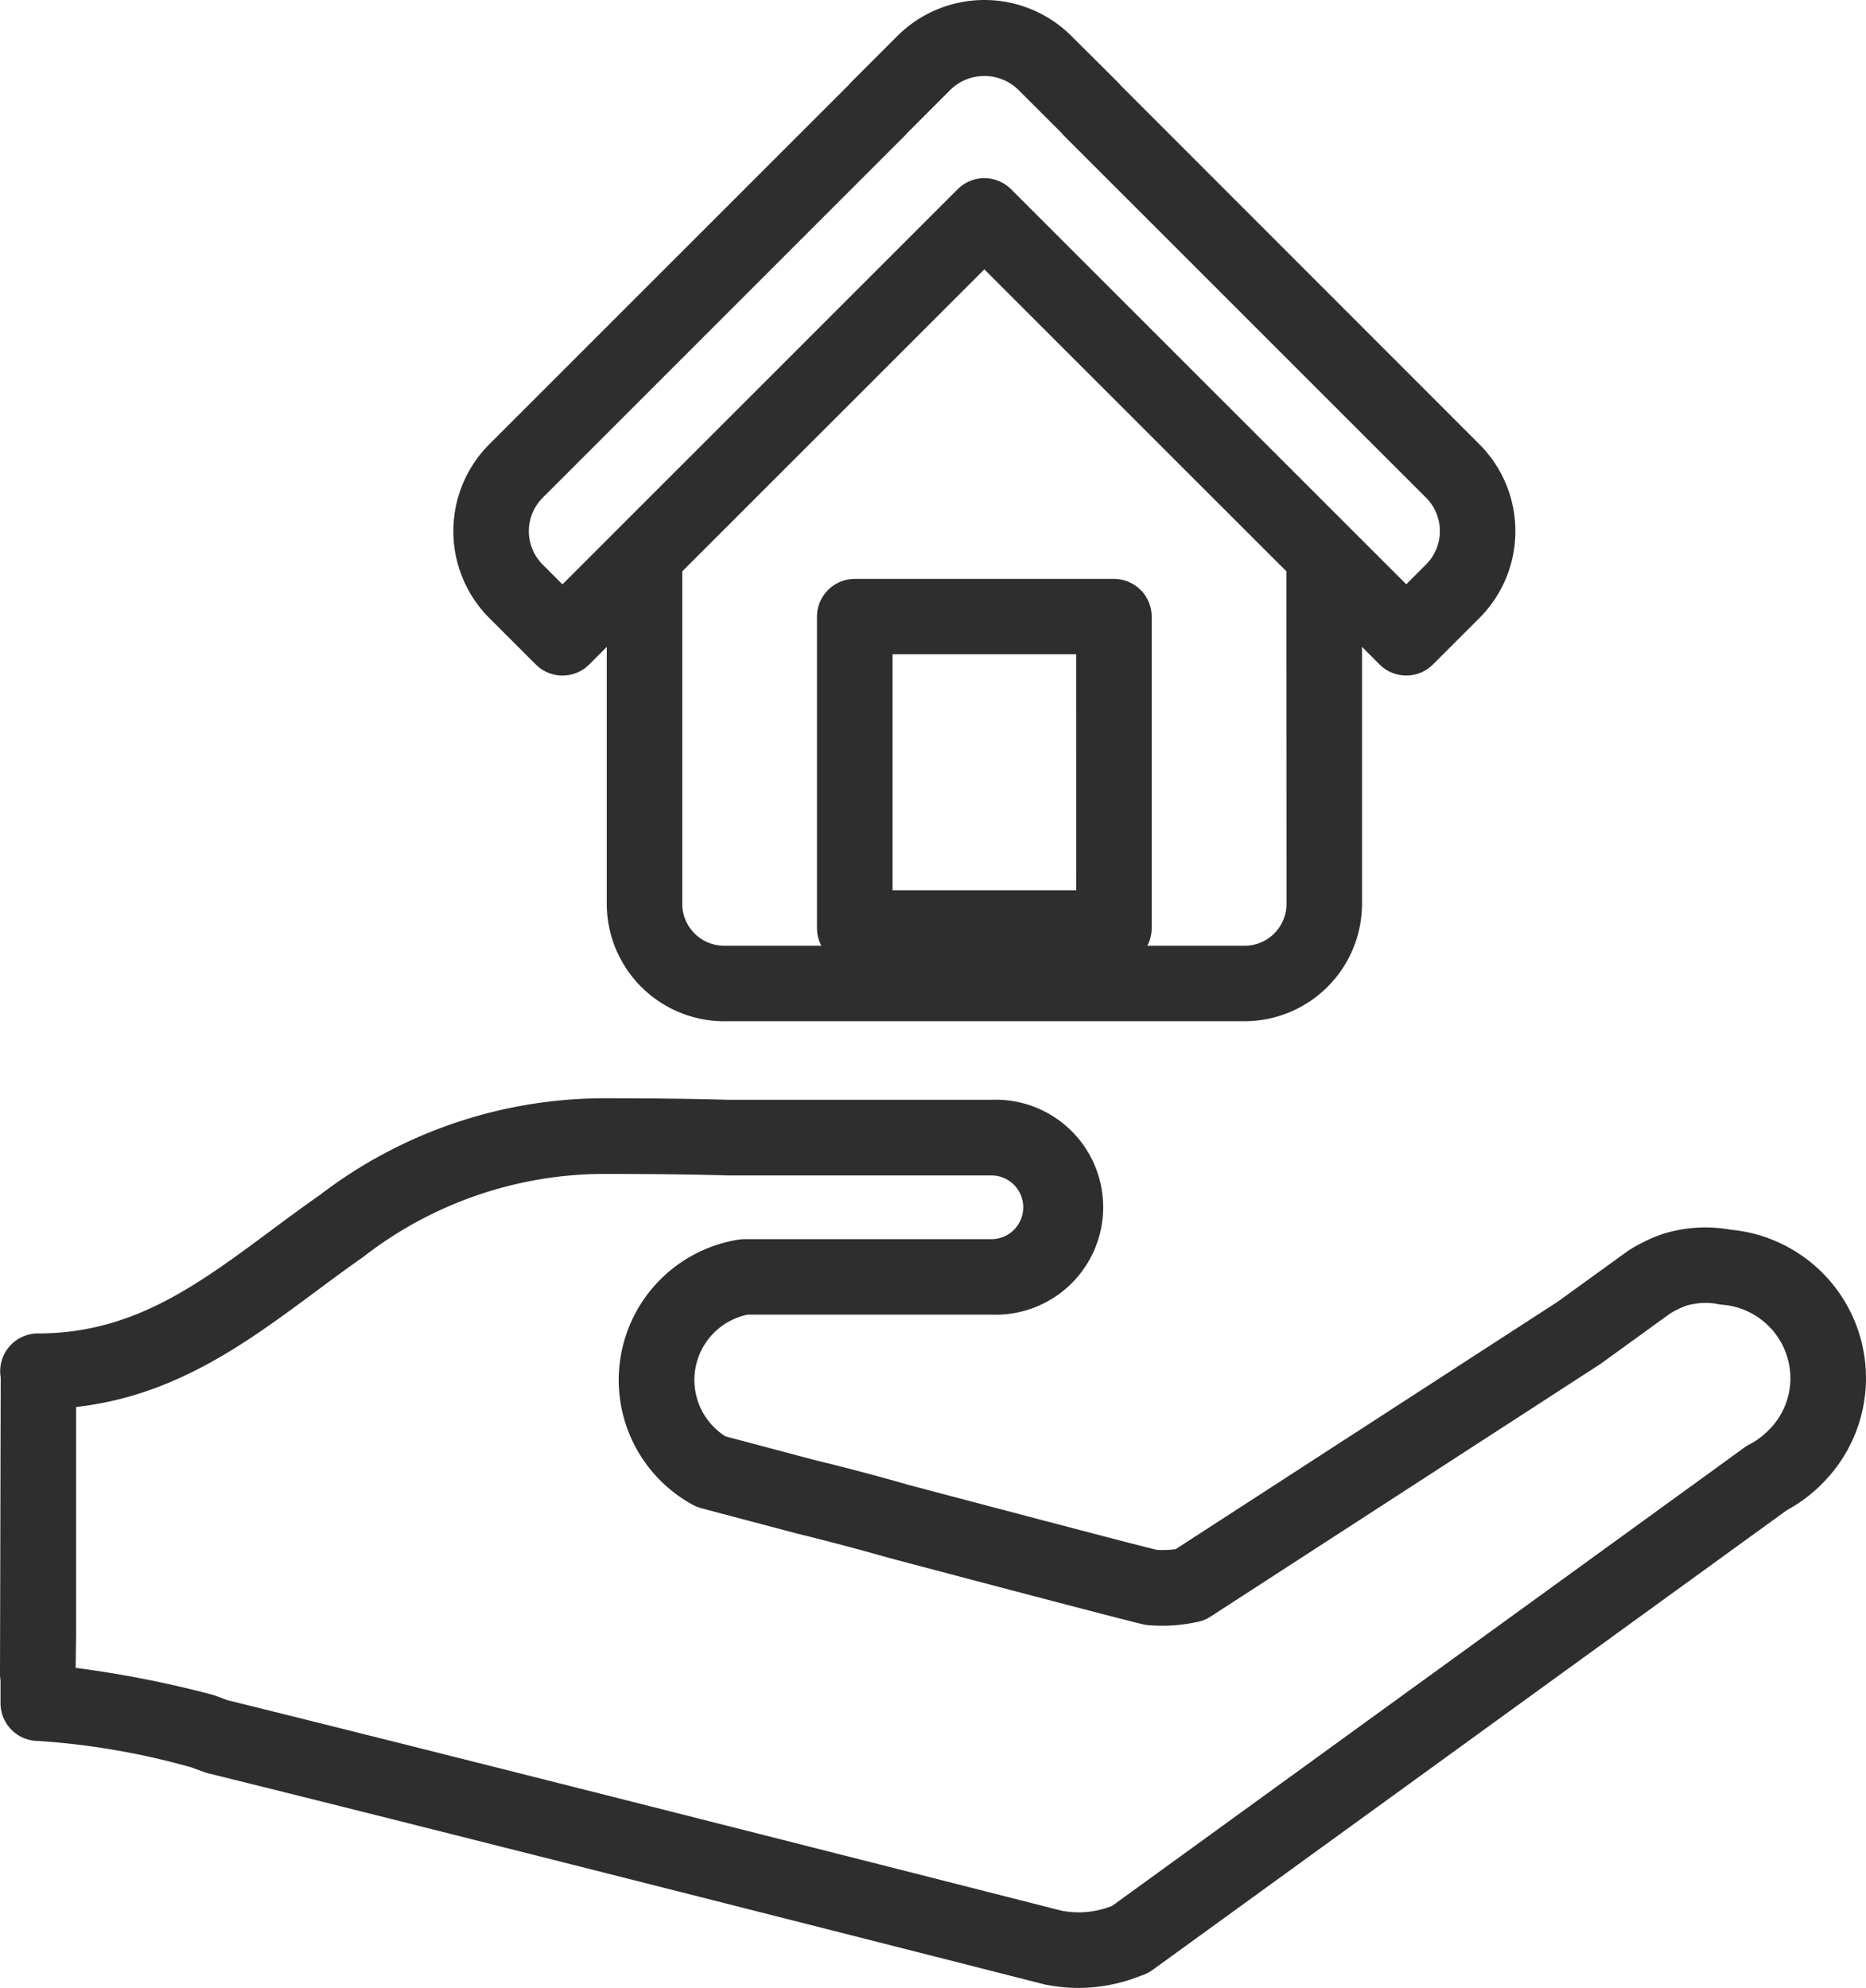
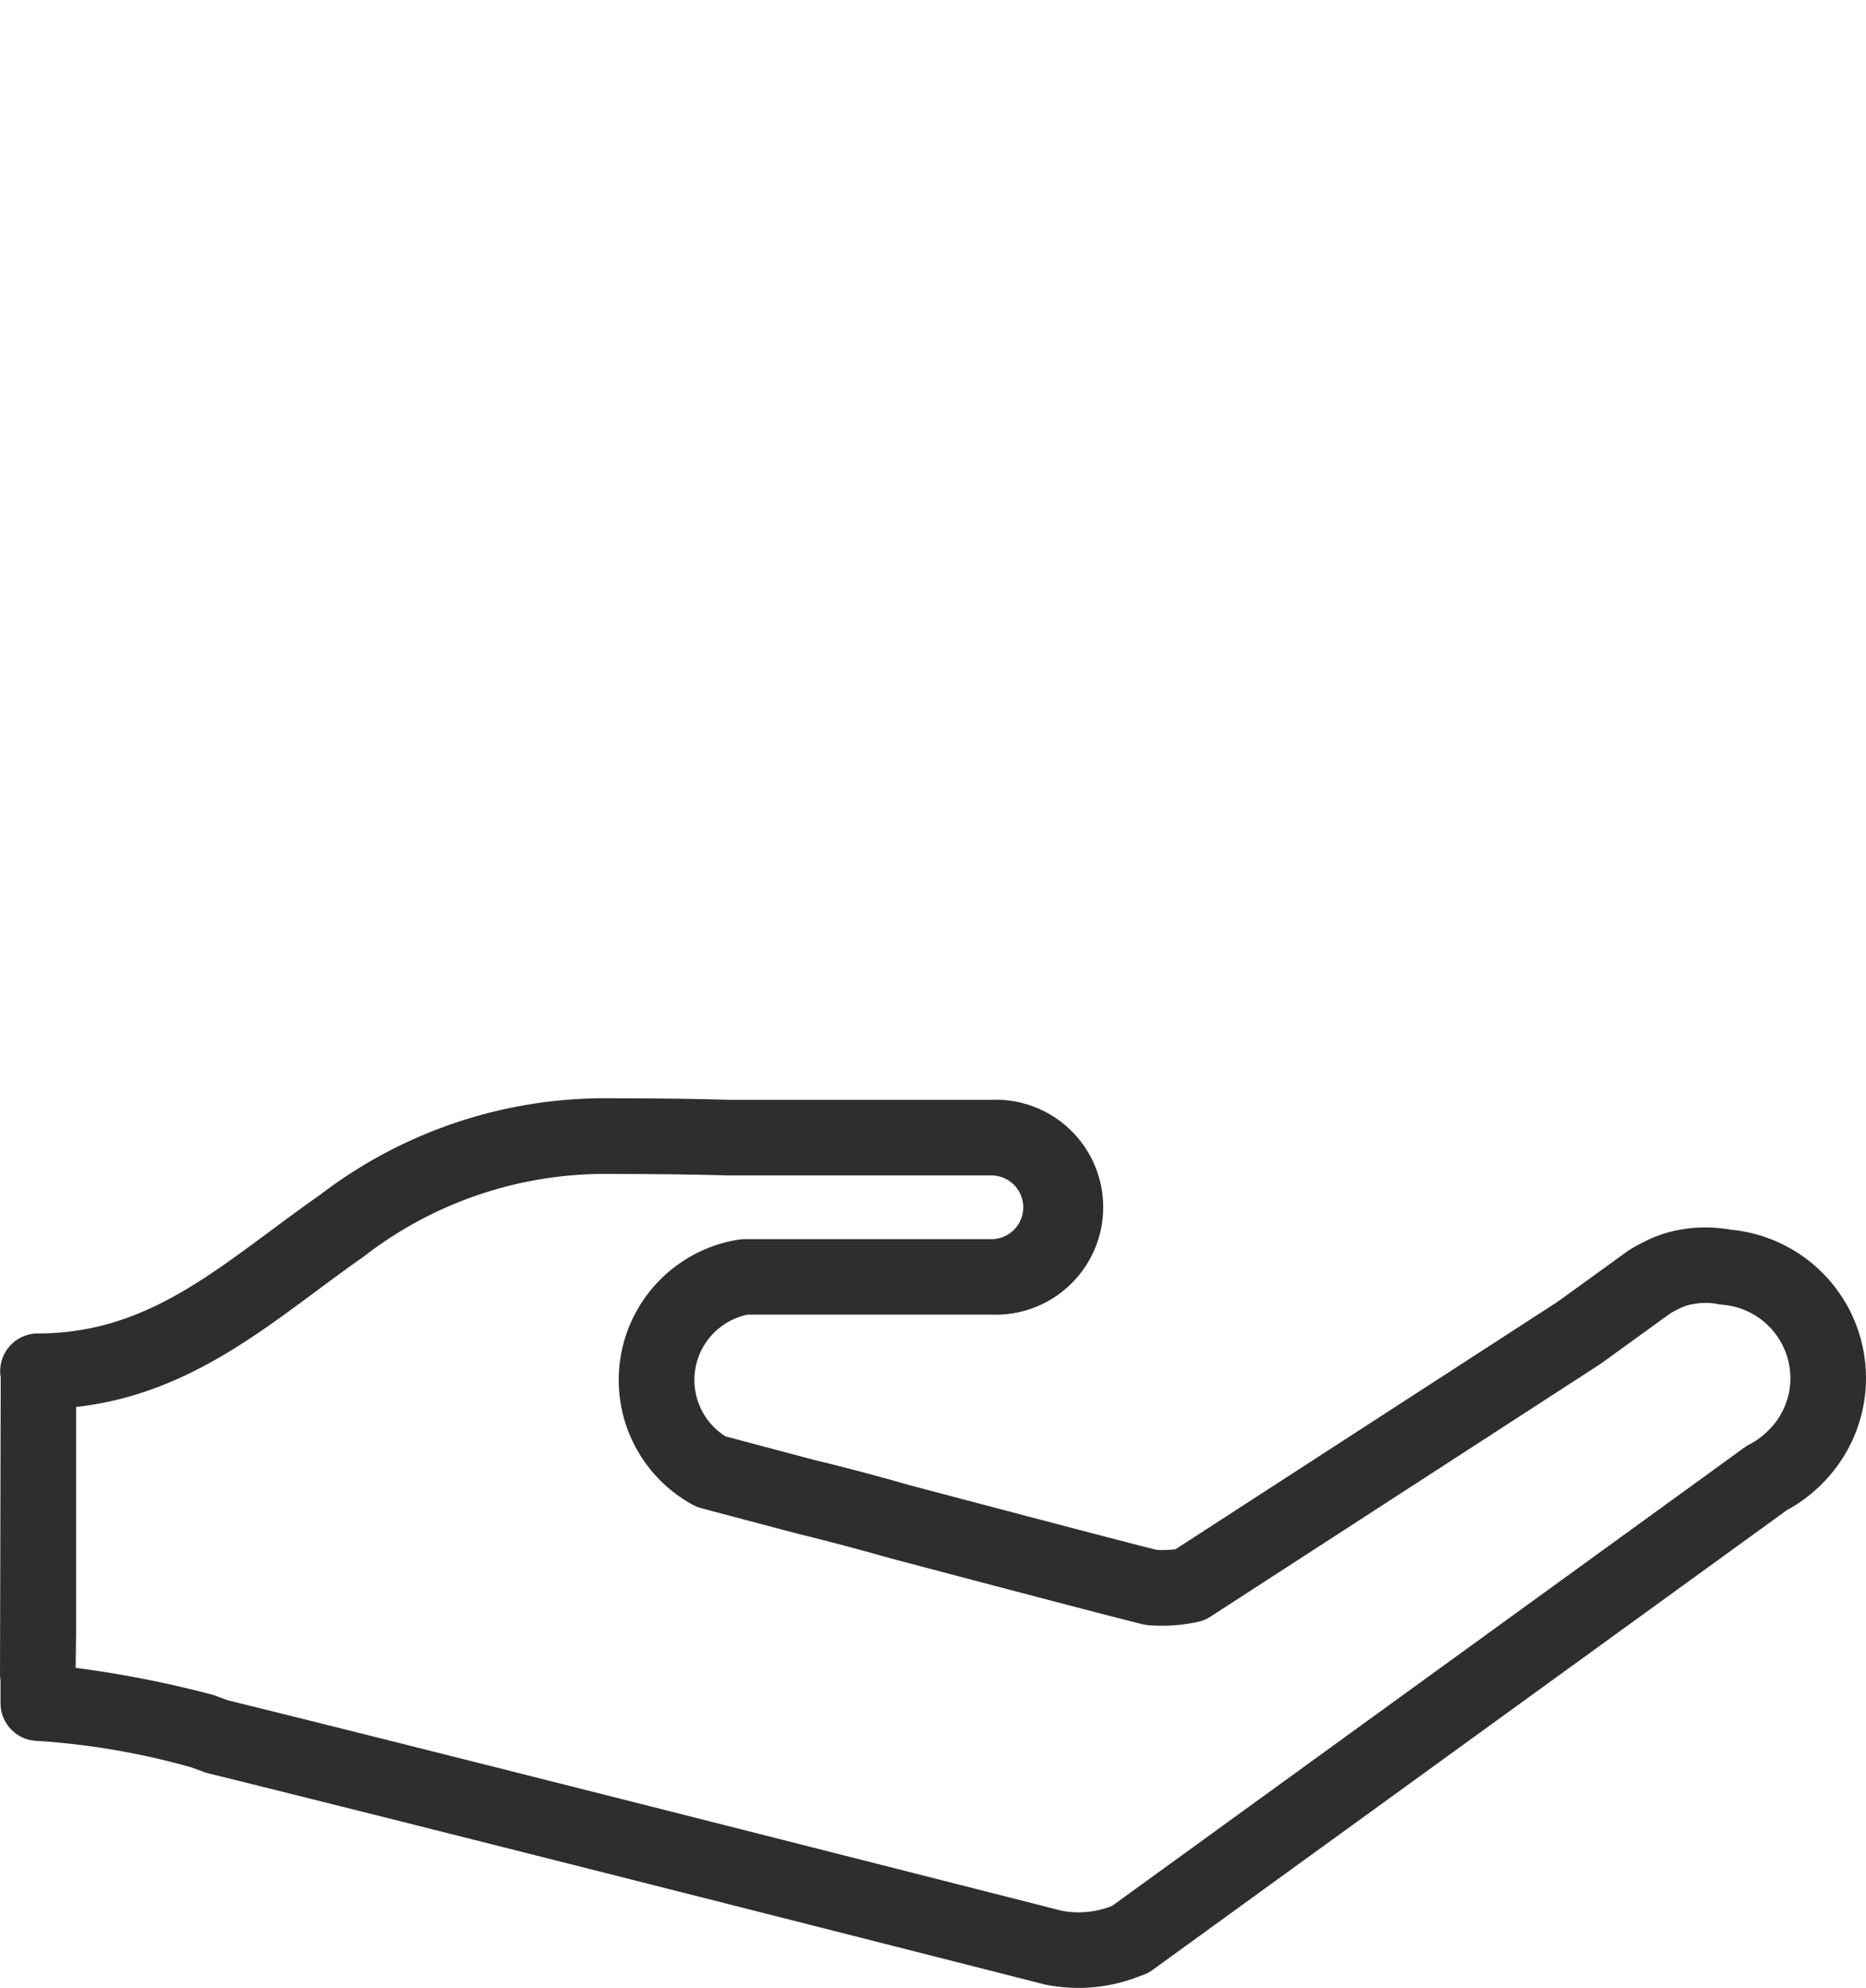
<svg xmlns="http://www.w3.org/2000/svg" id="icono_2" width="50.328" height="53.627" viewBox="0 0 50.328 53.627">
  <defs>
    <clipPath id="clip-path">
      <rect id="Rectángulo_232" data-name="Rectángulo 232" width="50.328" height="53.627" transform="translate(0 0)" fill="#2e2e2e" />
    </clipPath>
  </defs>
  <g id="Grupo_323" data-name="Grupo 323" transform="translate(0 0)" clip-path="url(#clip-path)">
    <path id="Trazado_770" data-name="Trazado 770" d="M1.034,79.172a20.137,20.137,0,0,1,4.123.711l.342.126a1.085,1.085,0,0,0,.1.032c3.836.946,11.6,2.907,22.464,5.671l.077.02.061.014a4.7,4.7,0,0,0,.9.089,4.541,4.541,0,0,0,1.508-.268l.045-.017.127-.049a1,1,0,0,0,.3-.148l17.11-12.405a4.1,4.1,0,0,0,.905-.667l.042-.043a4.02,4.02,0,0,0-2.453-6.857,3.858,3.858,0,0,0-1.772.094,3.543,3.543,0,0,0-.608.251c-.1.05-.209.108-.314.173a1.037,1.037,0,0,0-.1.065l-1.879,1.359L31.706,74a2.975,2.975,0,0,1-.5.019c-.611-.149-2.805-.724-6.529-1.709l-.166-.044c-.838-.241-1.69-.467-2.513-.665l-2.432-.646a1.8,1.8,0,0,1,.6-3.284h6.568a2.9,2.9,0,1,0,0-5.795H19.644c-.916-.027-2.062-.041-3.472-.041a12.634,12.634,0,0,0-7.545,2.609c-.454.317-.894.643-1.33.967-2,1.485-3.731,2.768-6.278,2.768a1.019,1.019,0,0,0-1,1.189L0,77.35a1.022,1.022,0,0,0,.014.185v.618a1.019,1.019,0,0,0,1.019,1.019M2.052,76.3V70.163c2.667-.3,4.591-1.726,6.459-3.112.42-.312.844-.627,1.281-.932a10.61,10.61,0,0,1,6.38-2.243c1.391,0,2.517.013,3.442.04h7.124a.86.86,0,1,1,0,1.72h-6.66a1.078,1.078,0,0,0-.166.013,3.835,3.835,0,0,0-1.231,7.15,1.035,1.035,0,0,0,.228.092c.211.057,1.231.328,2.594.688q1.224.3,2.468.653l.186.05c4.013,1.062,6.2,1.632,6.676,1.745a1.024,1.024,0,0,0,.178.025,4.5,4.5,0,0,0,1.329-.1,1.012,1.012,0,0,0,.309-.134l10.492-6.8.043-.029,1.845-1.336.025-.016a1.566,1.566,0,0,1,.172-.095,1.724,1.724,0,0,1,.277-.118,1.663,1.663,0,0,1,.228-.048,1.709,1.709,0,0,1,.6.011.825.825,0,0,0,.119.017,1.993,1.993,0,0,1,1.839,1.989,1.968,1.968,0,0,1-.6,1.408l-.019.019a2.032,2.032,0,0,1-.487.353,1.009,1.009,0,0,0-.136.083l-.723.526L30,83.618l-.078.031a2.419,2.419,0,0,1-1.3.1l-.05-.013c-10.819-2.753-18.57-4.71-22.43-5.662l-.333-.122a.921.921,0,0,0-.107-.034A29.03,29.03,0,0,0,2.04,77.2Z" transform="translate(0 -32.207)" fill="#2e2e2e" />
-     <path id="Trazado_771" data-name="Trazado 771" d="M32.82,27.549H46.856a3.171,3.171,0,0,0,3.167-3.167V17.451l.473.474a1.019,1.019,0,0,0,1.44,0l1.256-1.255h0a3.316,3.316,0,0,0,0-4.682L43.51,2.3c-.023-.028-.047-.055-.072-.081L42.182.969a3.321,3.321,0,0,0-4.689,0L36.238,2.225c-.023.023-.046.048-.066.073l-9.689,9.689a3.317,3.317,0,0,0,0,4.683l1.256,1.256a1.02,1.02,0,0,0,1.441,0l.473-.474v6.931a3.172,3.172,0,0,0,3.168,3.167m9.493-3.533H37.361V17.65h4.952Zm5.673.367a1.131,1.131,0,0,1-1.129,1.129H44.232a1.013,1.013,0,0,0,.118-.477v-8.4a1.018,1.018,0,0,0-1.018-1.019H36.342a1.019,1.019,0,0,0-1.019,1.019v8.4a1.013,1.013,0,0,0,.119.477H32.82a1.132,1.132,0,0,1-1.131-1.129V15.414l8.148-8.147,5.2,5.2,2.946,2.945ZM28.458,15.764l-.535-.535a1.276,1.276,0,0,1,0-1.8L37.681,3.67a.977.977,0,0,0,.068-.074L38.934,2.41a1.313,1.313,0,0,1,1.807,0l1.18,1.179c.023.027.046.054.071.08l9.759,9.758a1.275,1.275,0,0,1,0,1.8l-.535.535L40.558,5.105a1.019,1.019,0,0,0-1.441,0Z" transform="translate(-13.288 0)" fill="#2e2e2e" />
  </g>
</svg>